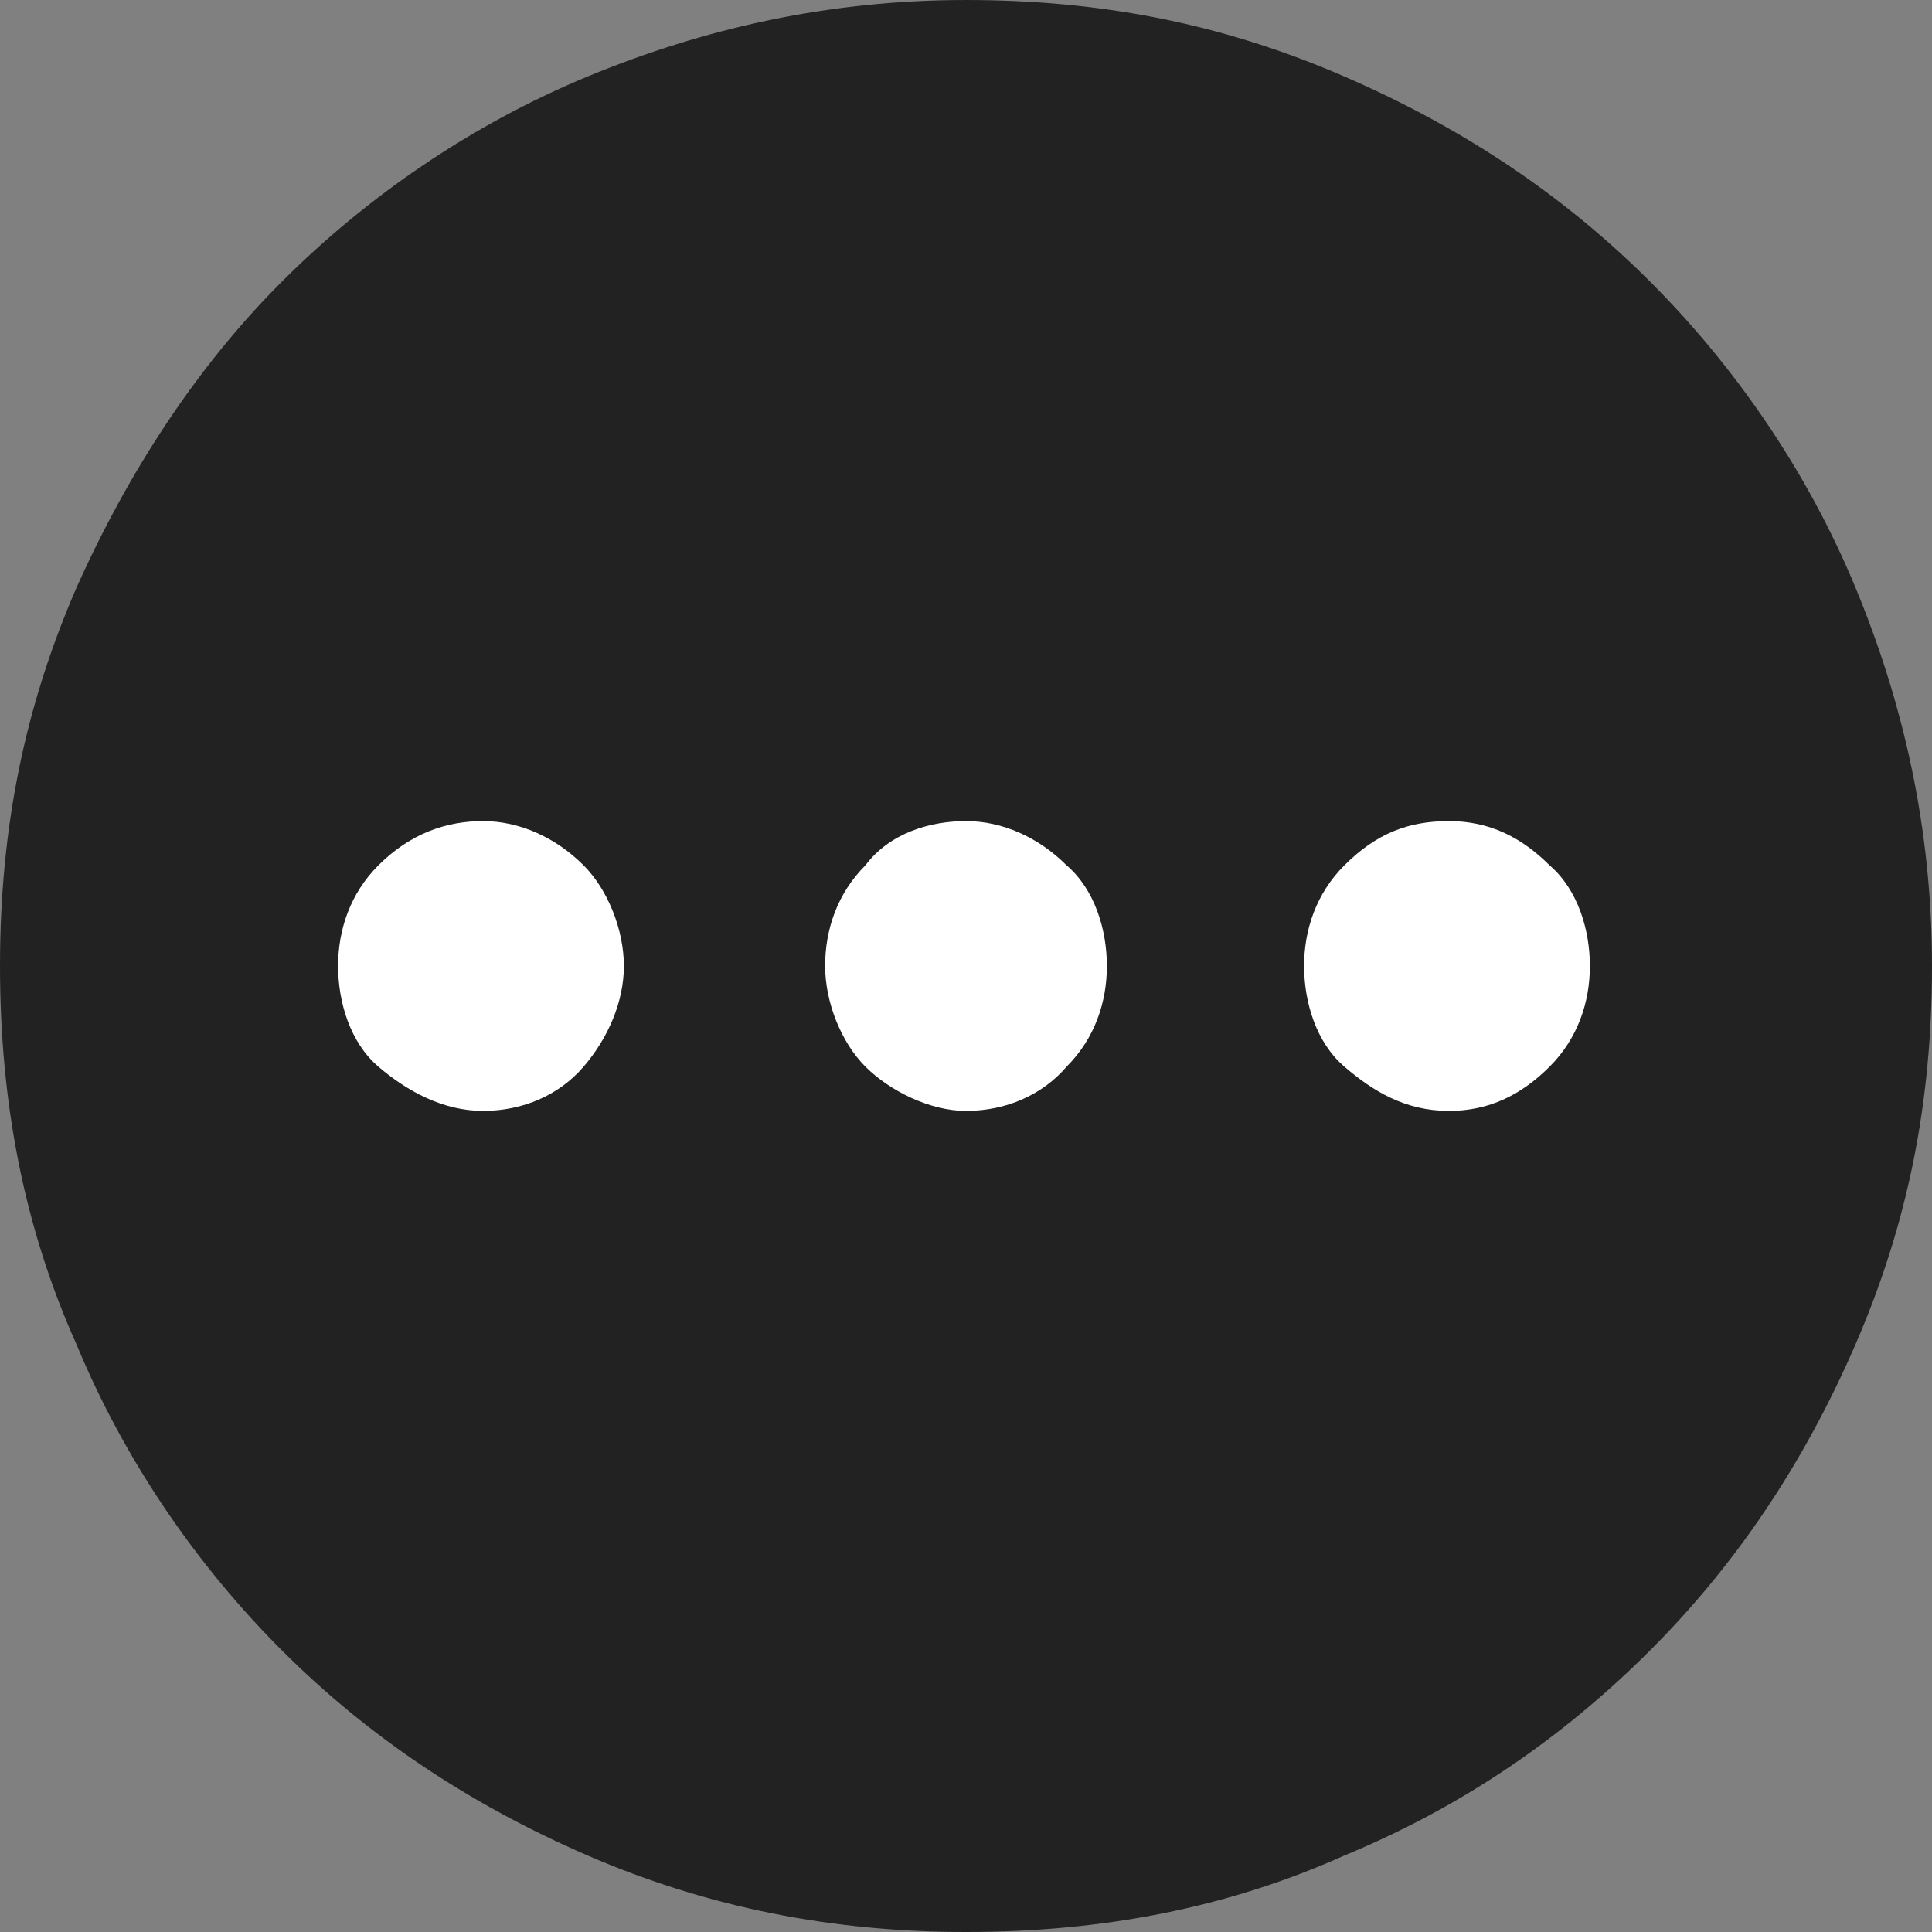
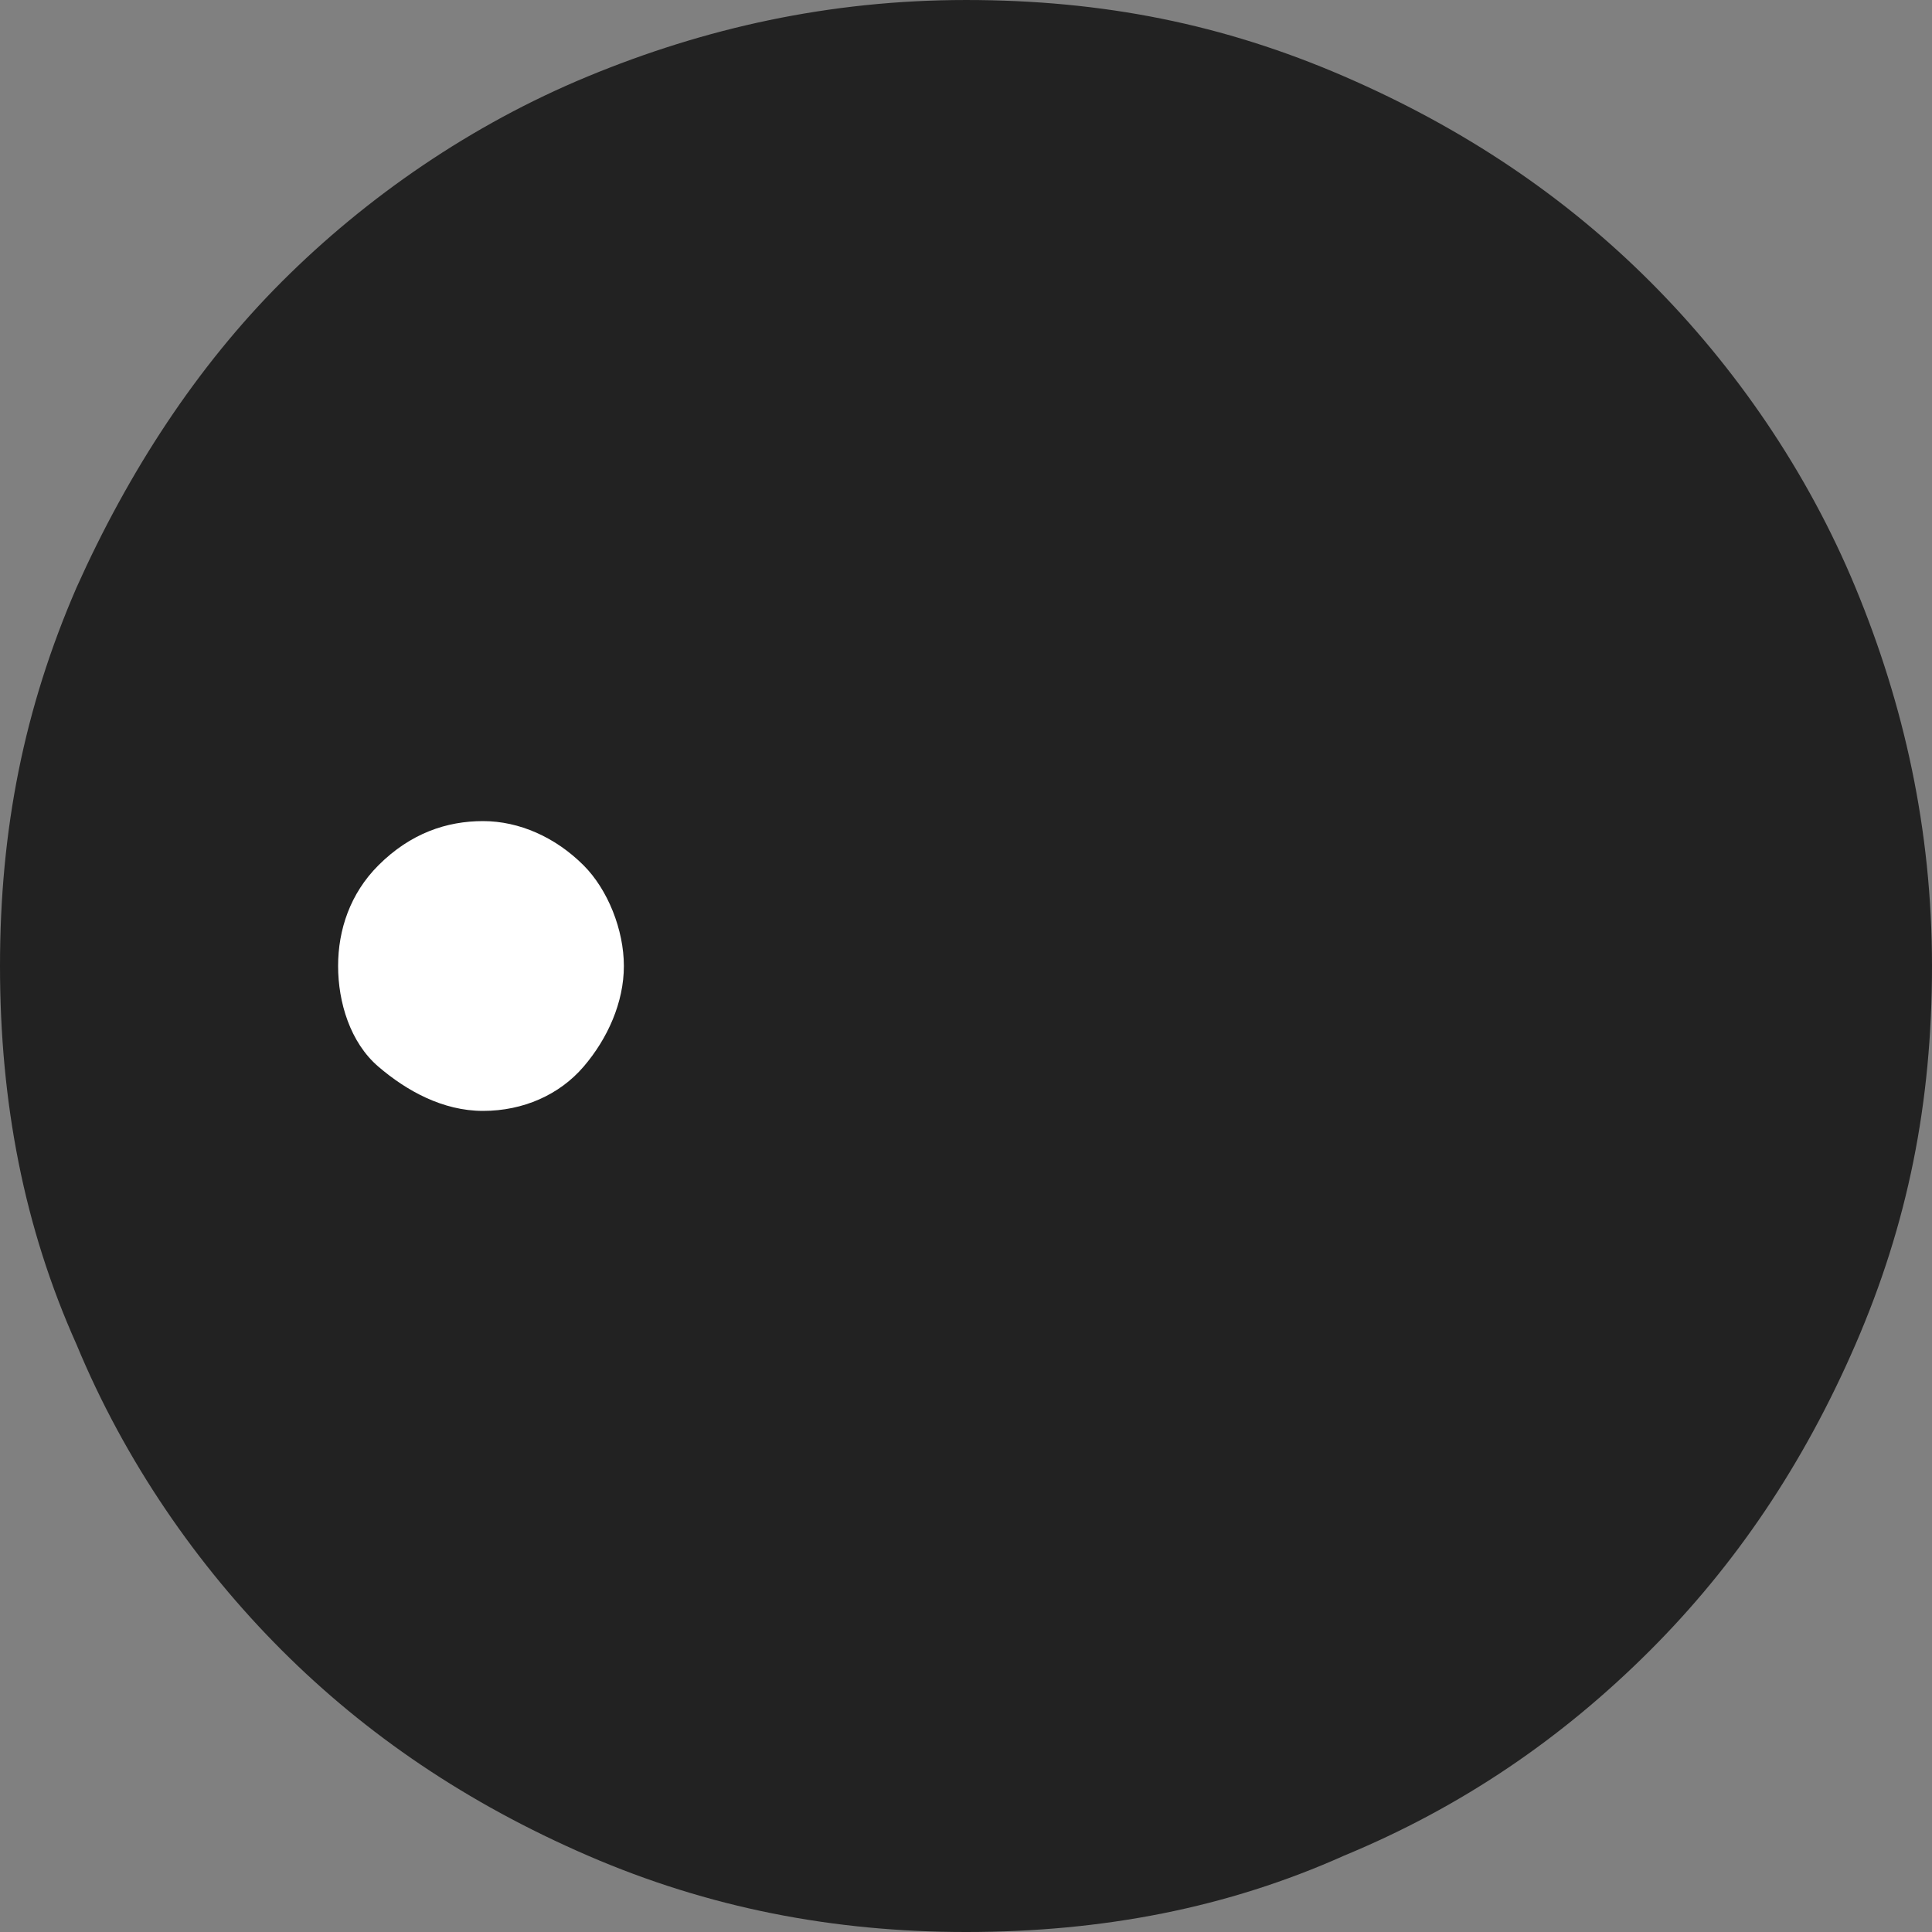
<svg xmlns="http://www.w3.org/2000/svg" viewBox="0 0 48 48">
  <rect x="0" y="0" width="48" height="48" fill="#808080" stroke="none" />
  <style>

    path.dot {
      animation: bounce 1.4s infinite;
      transform-origin: center;
    }
    path.dot:is(path.center) {
      animation-delay: 0.2s;
    }
    path.dot:is(path.right) {
      animation-delay: 0.4s;
    }

    @keyframes bounce {
        0% { transform: translateY(-0px); }
       20% { transform: translateY(-6px); }
       40% { transform: translateY(-0px); }
      100% { transform: translateY(-0px); }
    }

  </style>
  <path d="M24,48c-3.3,0-6.4-.6-9.4-1.9s-5.5-3-7.6-5.1-3.9-4.7-5.1-7.6c-1.3-2.9-1.9-6-1.9-9.4s.6-6.4,1.9-9.4c1.3-2.9,3-5.5,5.1-7.6s4.7-3.9,7.6-5.1,6-1.9,9.4-1.9,6.4.6,9.4,1.9,5.5,3,7.6,5.1,3.9,4.7,5.1,7.6,1.9,6,1.9,9.4-.6,6.4-1.9,9.4-3,5.5-5.1,7.6c-2.2,2.2-4.7,3.9-7.6,5.1-2.9,1.3-6,1.9-9.4,1.9Z" fill="#222222" />
  <path d="M12,27.6c1,0,1.9-.4,2.5-1.1s1-1.6,1-2.5-.4-1.9-1-2.5c-.7-.7-1.6-1.1-2.5-1.1s-1.8.3-2.6,1.1c-.7.7-1,1.6-1,2.5s.3,1.9,1,2.5,1.6,1.1,2.6,1.1Z" fill="#ffffff" class="dot left" />
-   <path d="M24,27.6c1,0,1.9-.4,2.5-1.1.7-.7,1-1.6,1-2.5s-.3-1.9-1-2.5c-.7-.7-1.6-1.1-2.5-1.1s-1.9.3-2.5,1.1c-.7.7-1,1.6-1,2.5s.4,1.9,1,2.5,1.6,1.1,2.5,1.1Z" fill="#ffffff" class="dot center" />
-   <path d="M36,27.6c1,0,1.8-.4,2.5-1.1s1-1.6,1-2.5-.3-1.9-1-2.5c-.7-.7-1.5-1.1-2.5-1.1s-1.8.3-2.6,1.1c-.7.7-1,1.6-1,2.5s.3,1.9,1,2.5,1.5,1.1,2.6,1.1Z" fill="#ffffff" class="dot right" />
</svg>